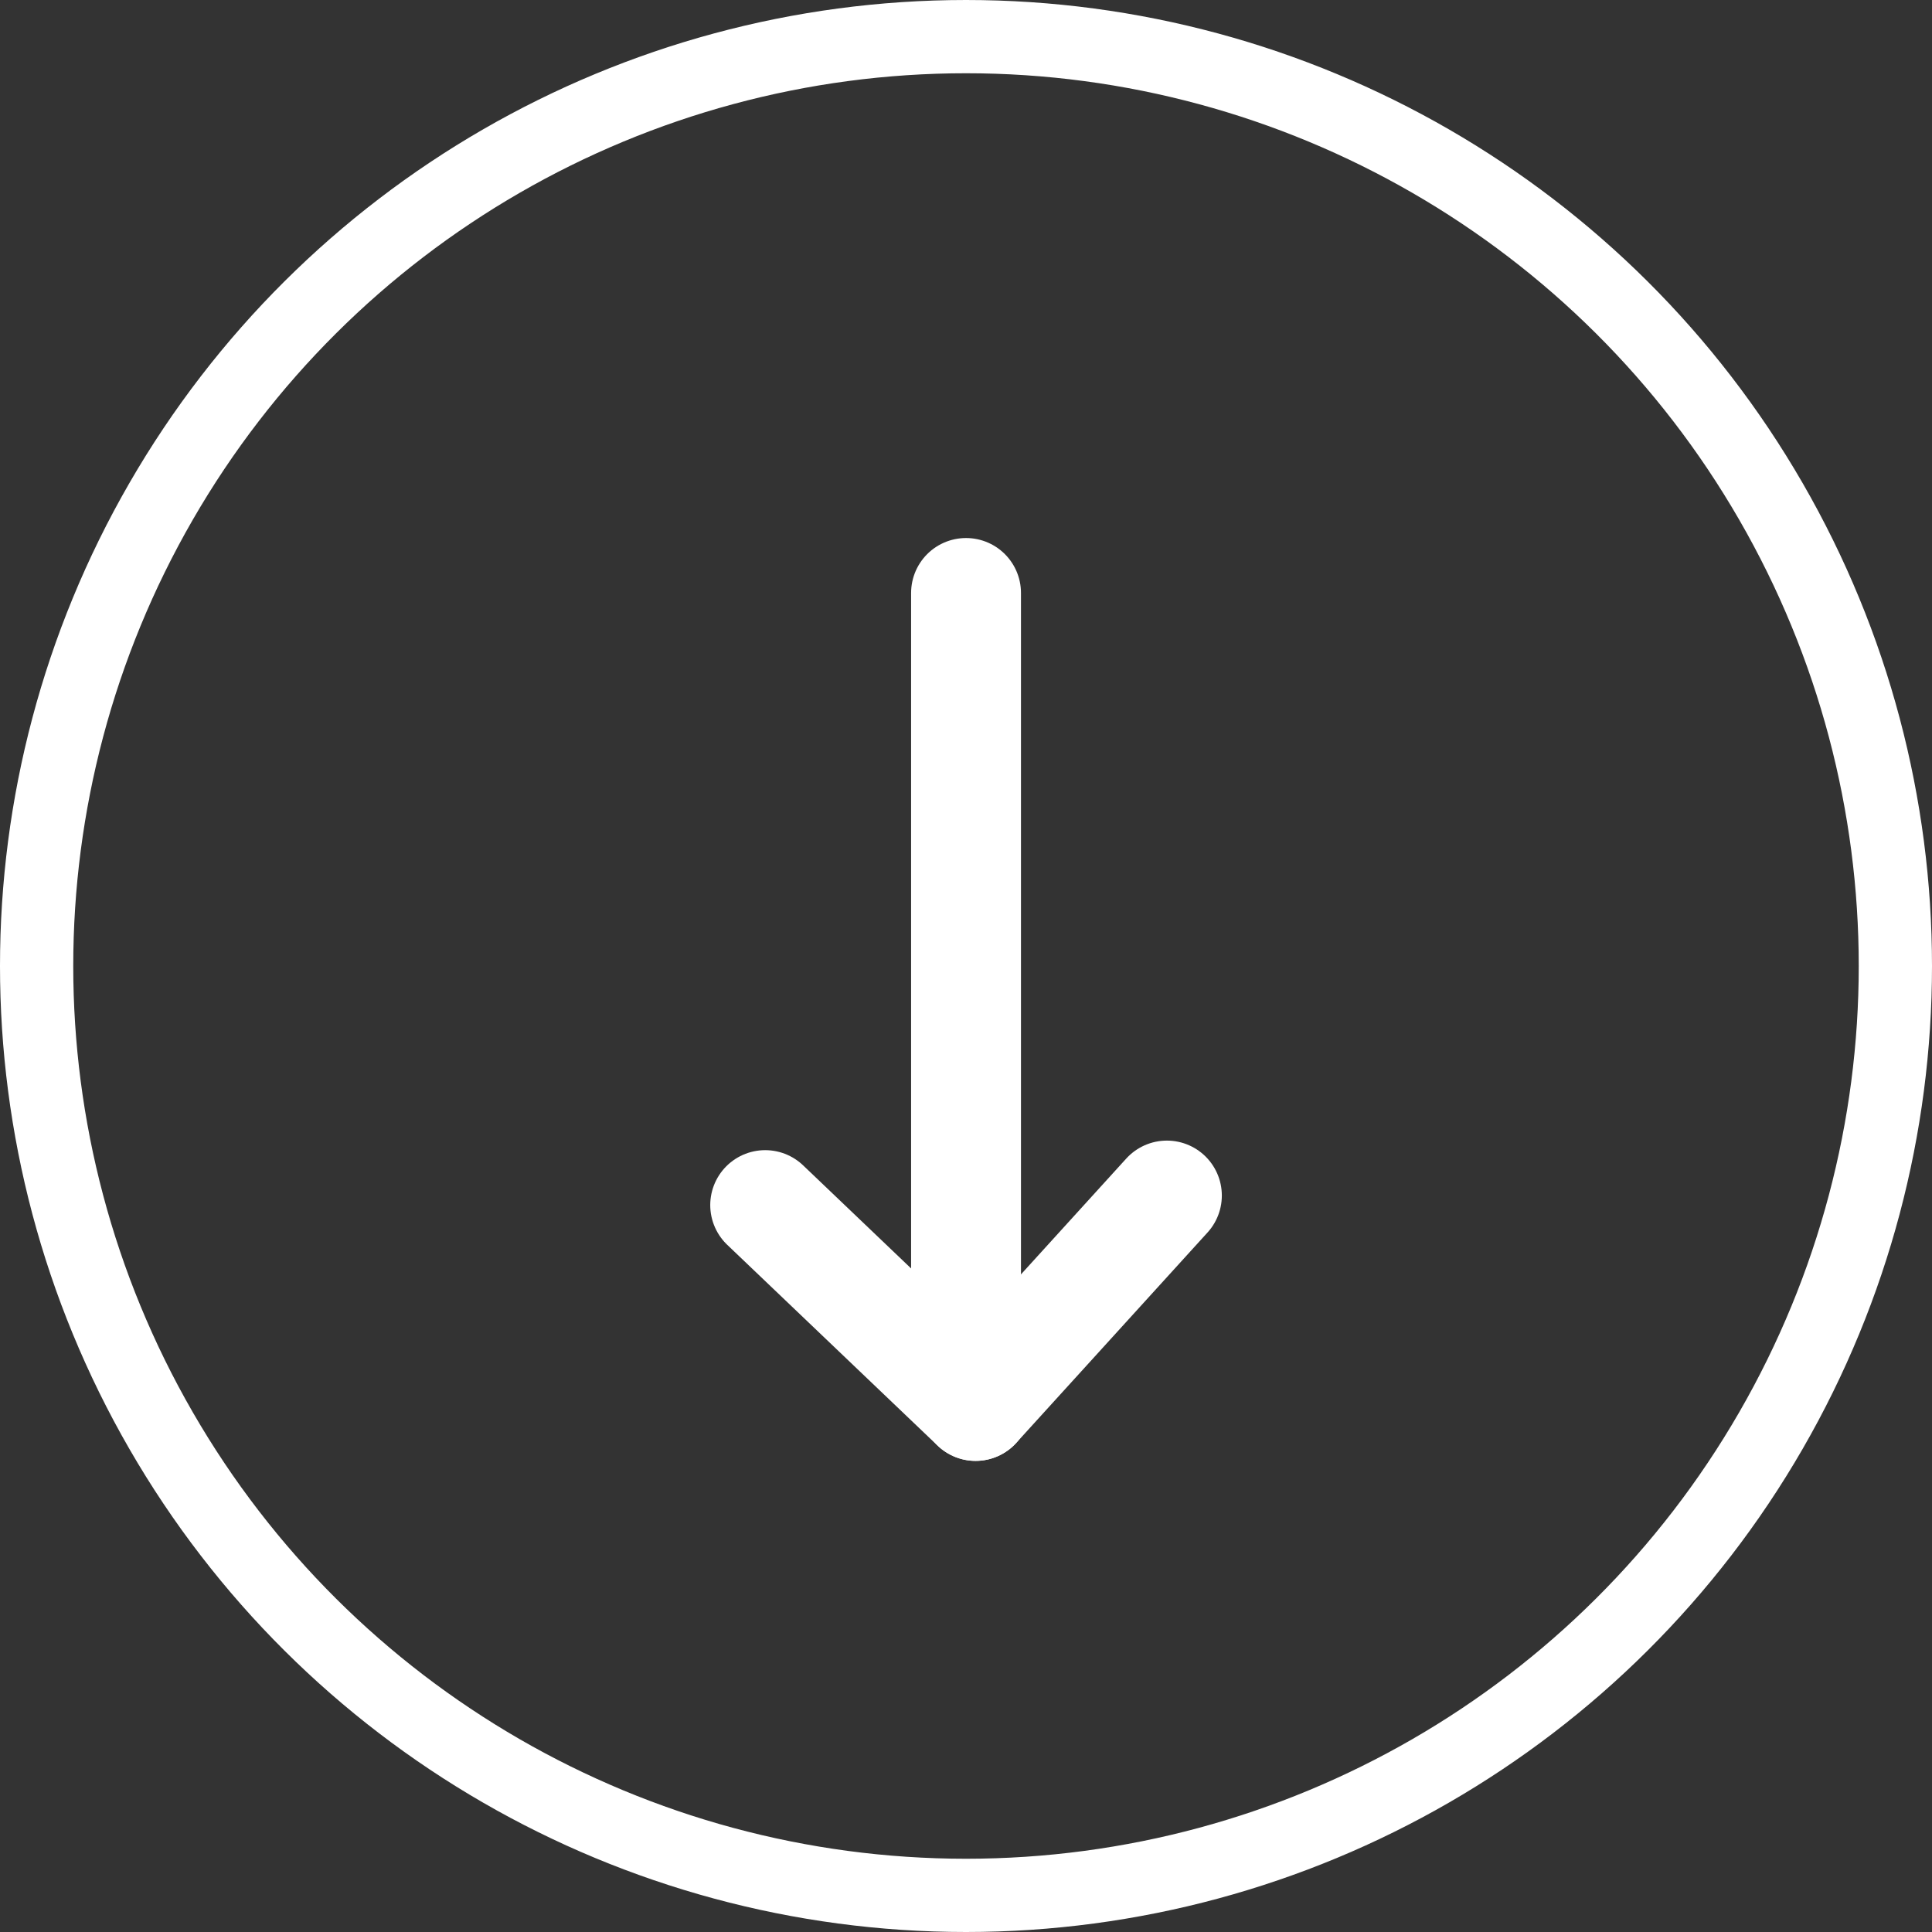
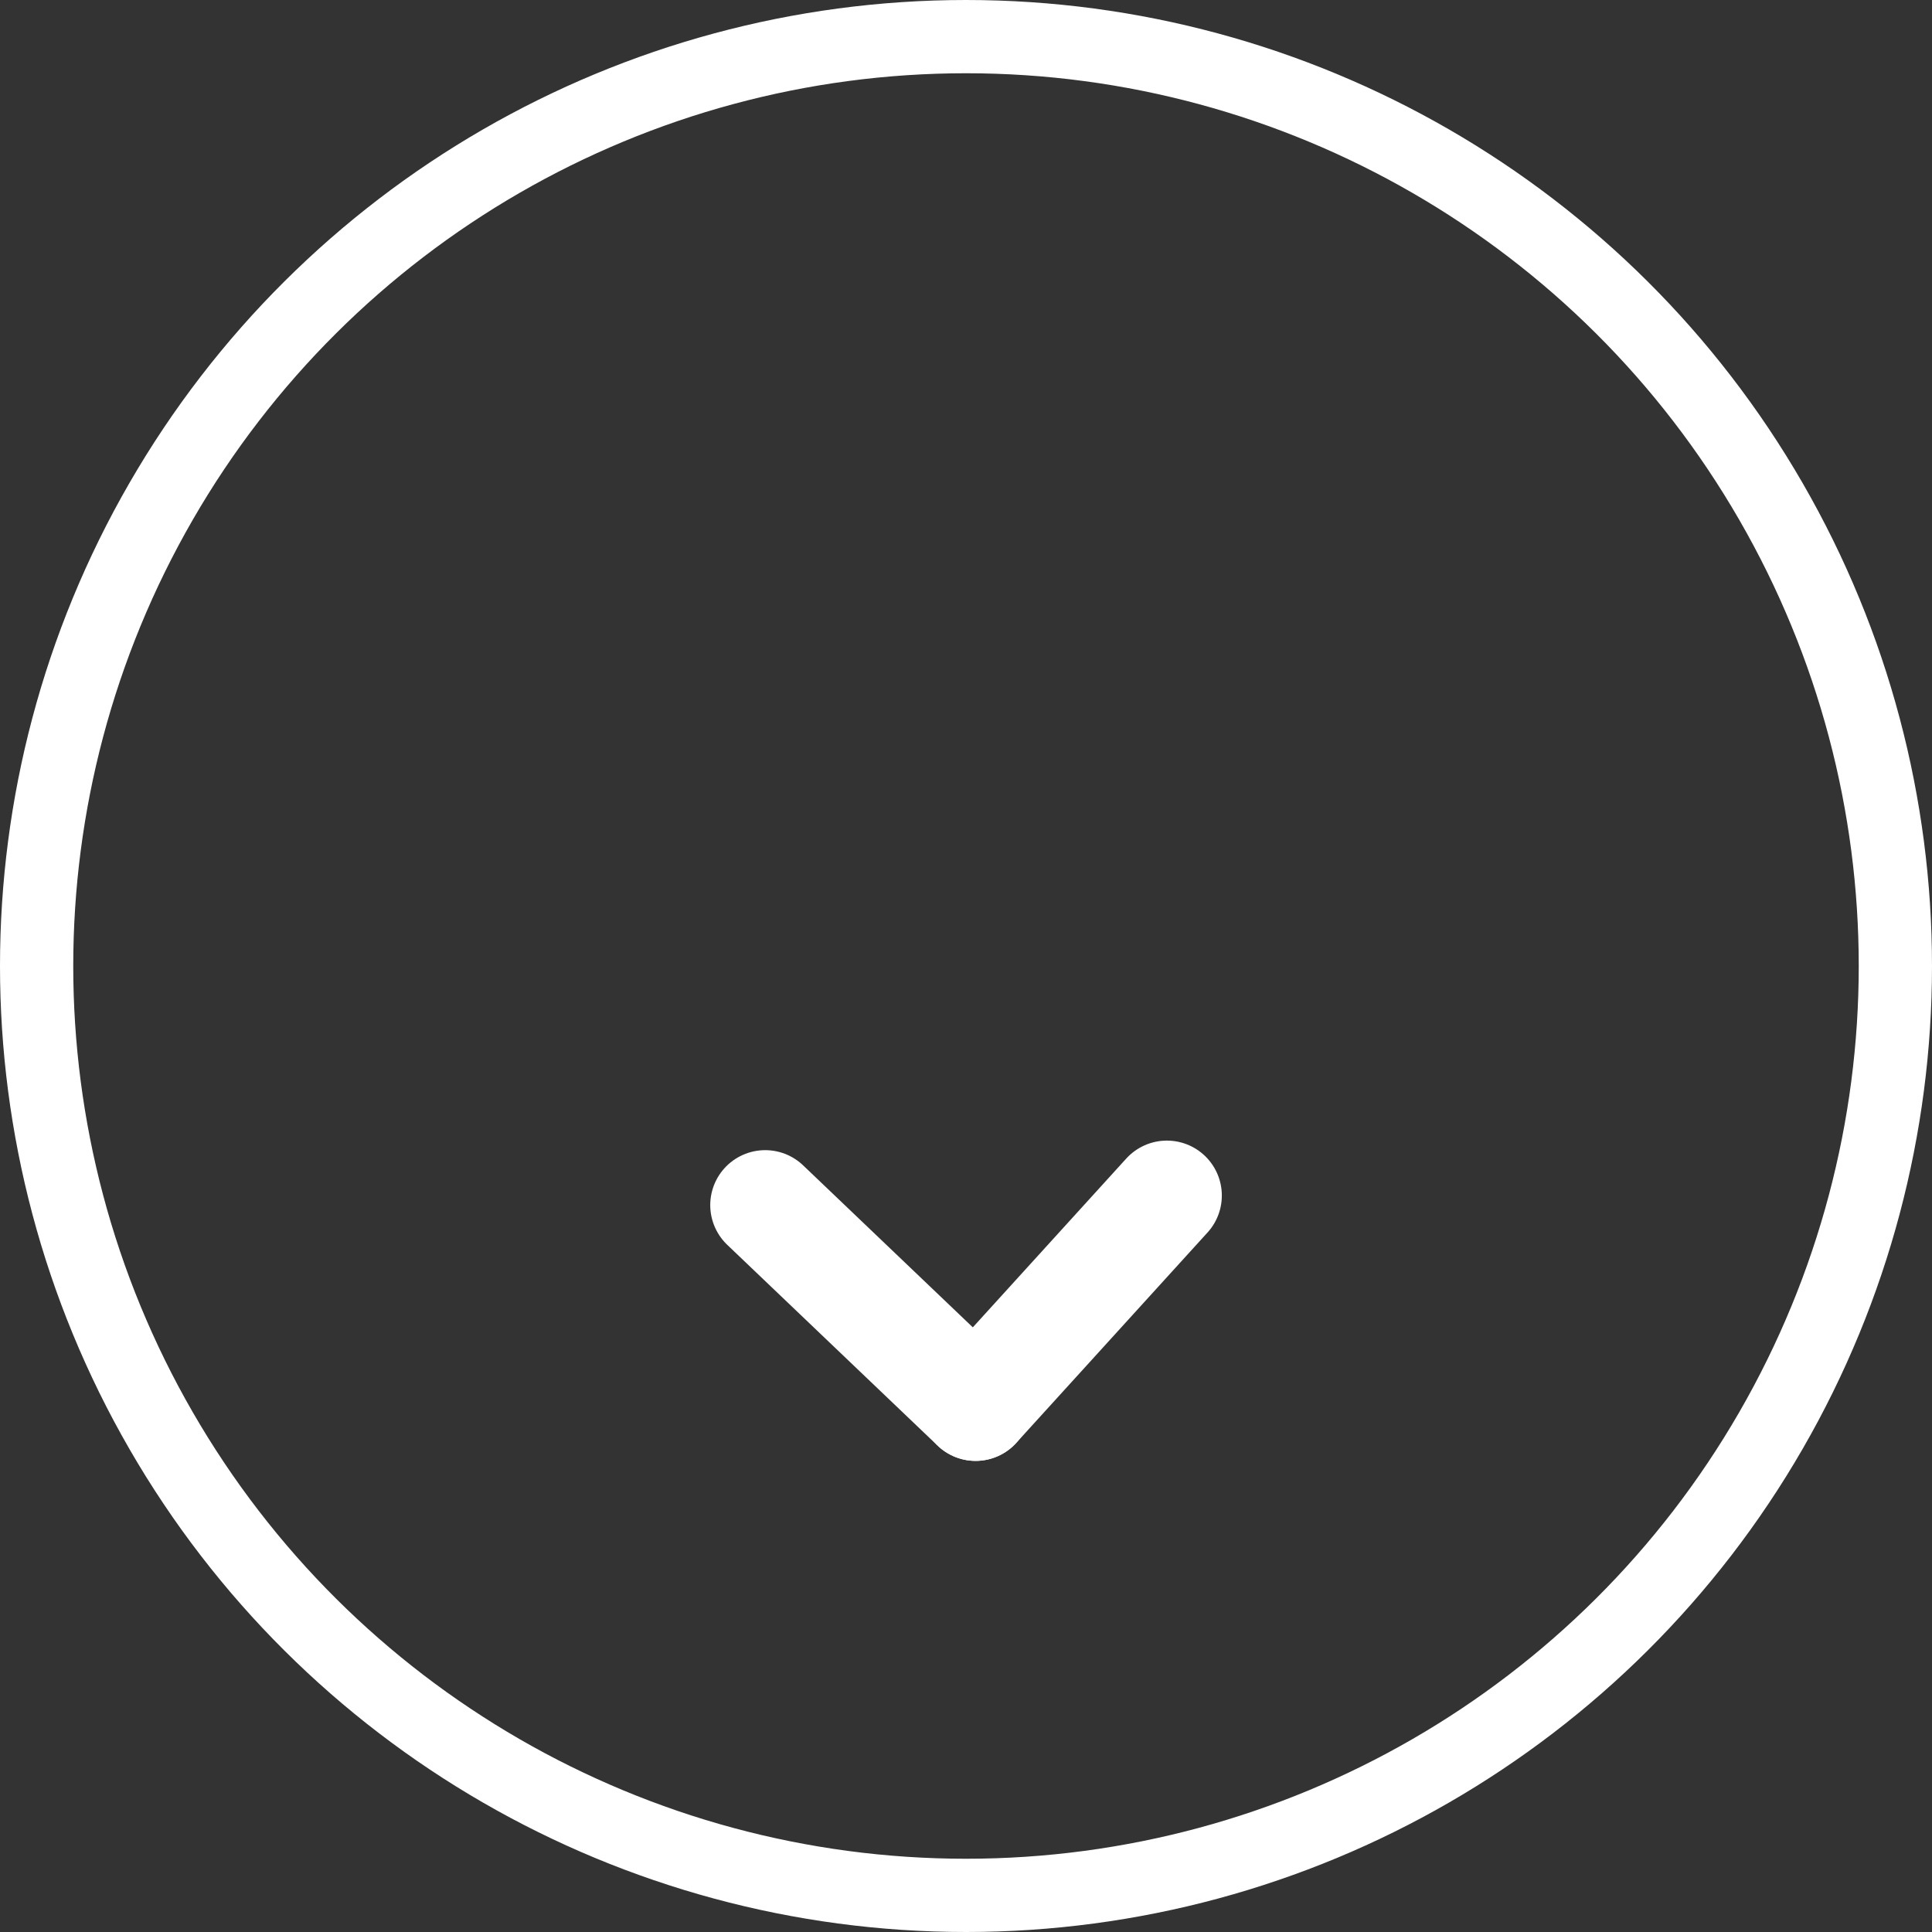
<svg xmlns="http://www.w3.org/2000/svg" width="52.75" height="52.75" viewBox="0 0 52.75 52.75">
  <rect x="0" y="0" width="52.75" height="52.75" fill="#333333" stroke="none" />
  <g id="Group_4320" data-name="Group 4320" transform="translate(-913.25 -941.5)">
    <g id="Ellipse_2" data-name="Ellipse 2" transform="translate(966 941.5) rotate(90)" fill="none" stroke="#fff" stroke-width="2">
      <circle cx="26.375" cy="26.375" r="26.375" stroke="none" />
      <circle cx="26.375" cy="26.375" r="25.375" fill="none" />
    </g>
    <g id="Group_58" data-name="Group 58" transform="translate(934.142 957.69)">
-       <line id="Line_1" data-name="Line 1" x2="20.369" transform="translate(5.484) rotate(90)" fill="none" stroke="#fff" stroke-linecap="round" stroke-width="3" />
      <line id="Line_2" data-name="Line 2" x2="5.745" y2="5.223" transform="translate(10.968 16.452) rotate(90)" fill="none" stroke="#fff" stroke-linecap="round" stroke-width="3" />
      <line id="Line_3" data-name="Line 3" y1="5.745" x2="5.484" transform="translate(5.745 16.713) rotate(90)" fill="none" stroke="#fff" stroke-linecap="round" stroke-width="3" />
    </g>
  </g>
</svg>